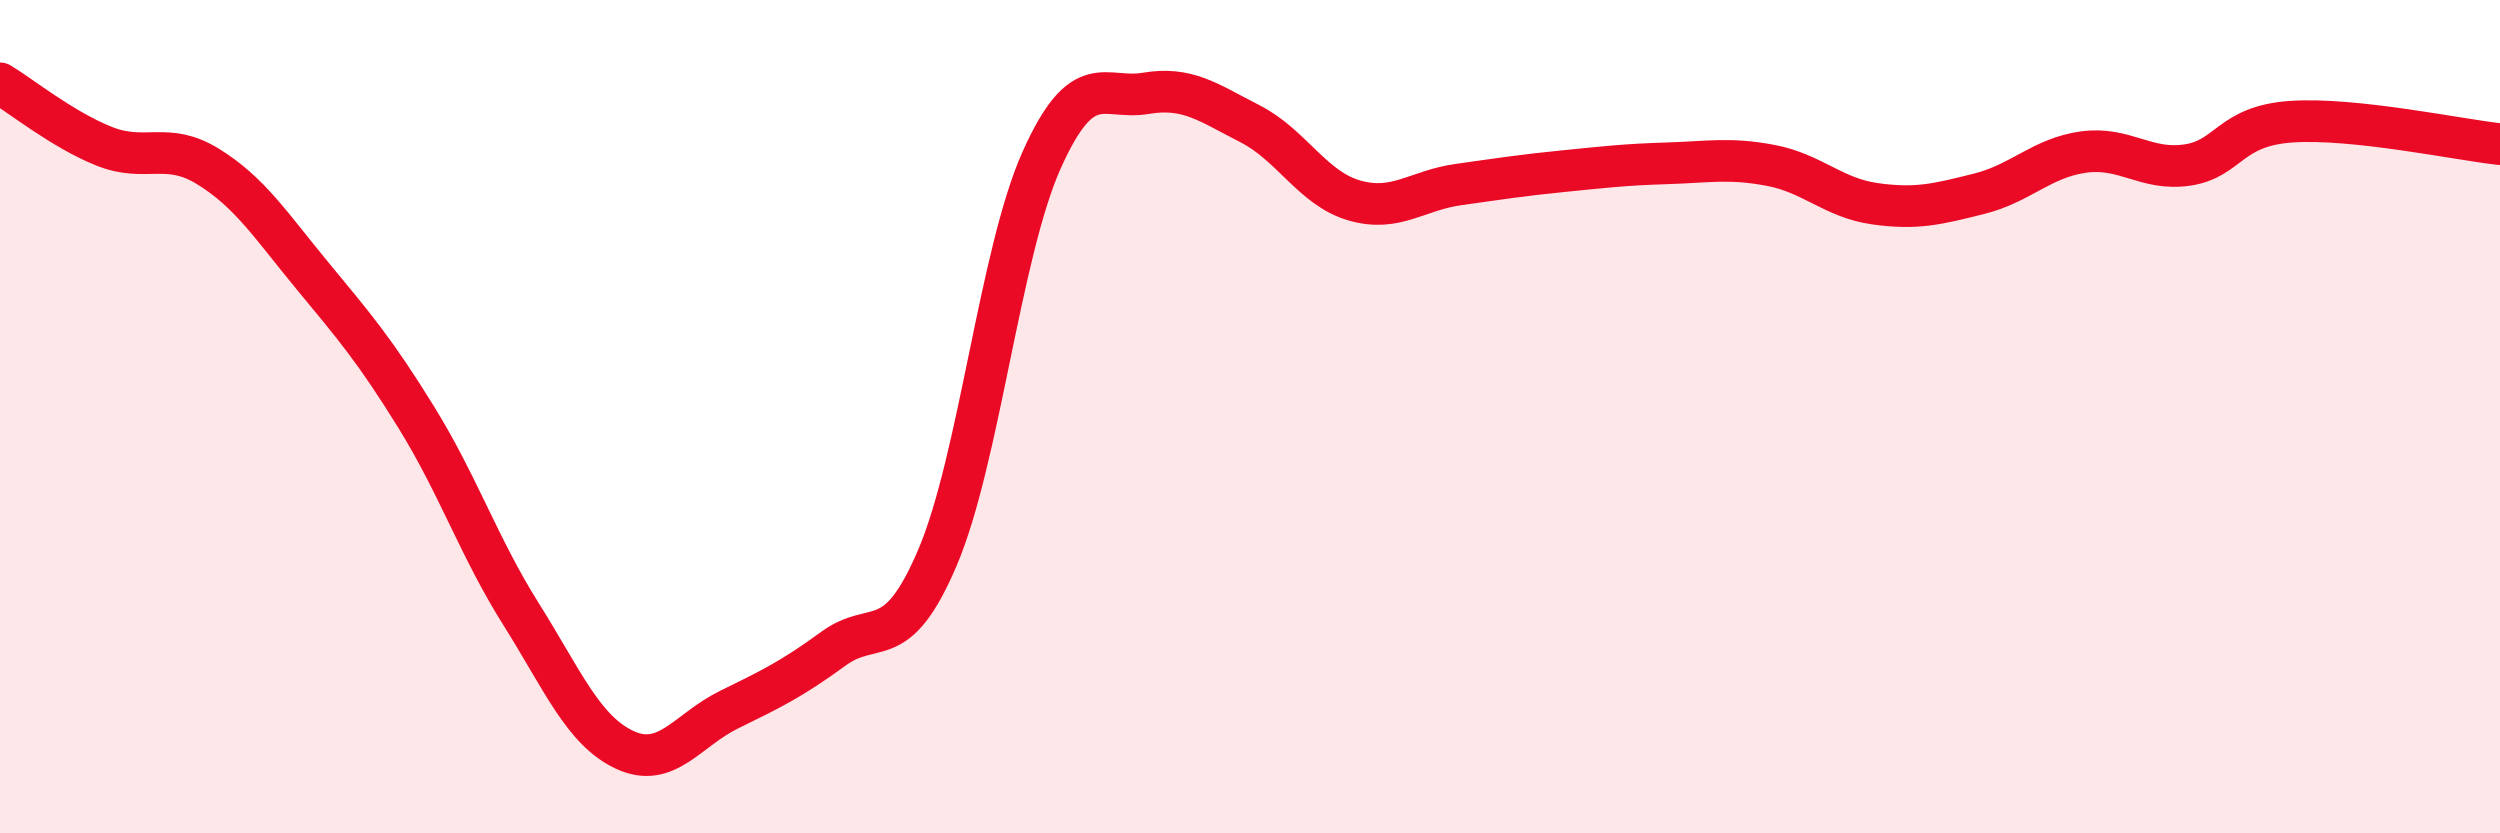
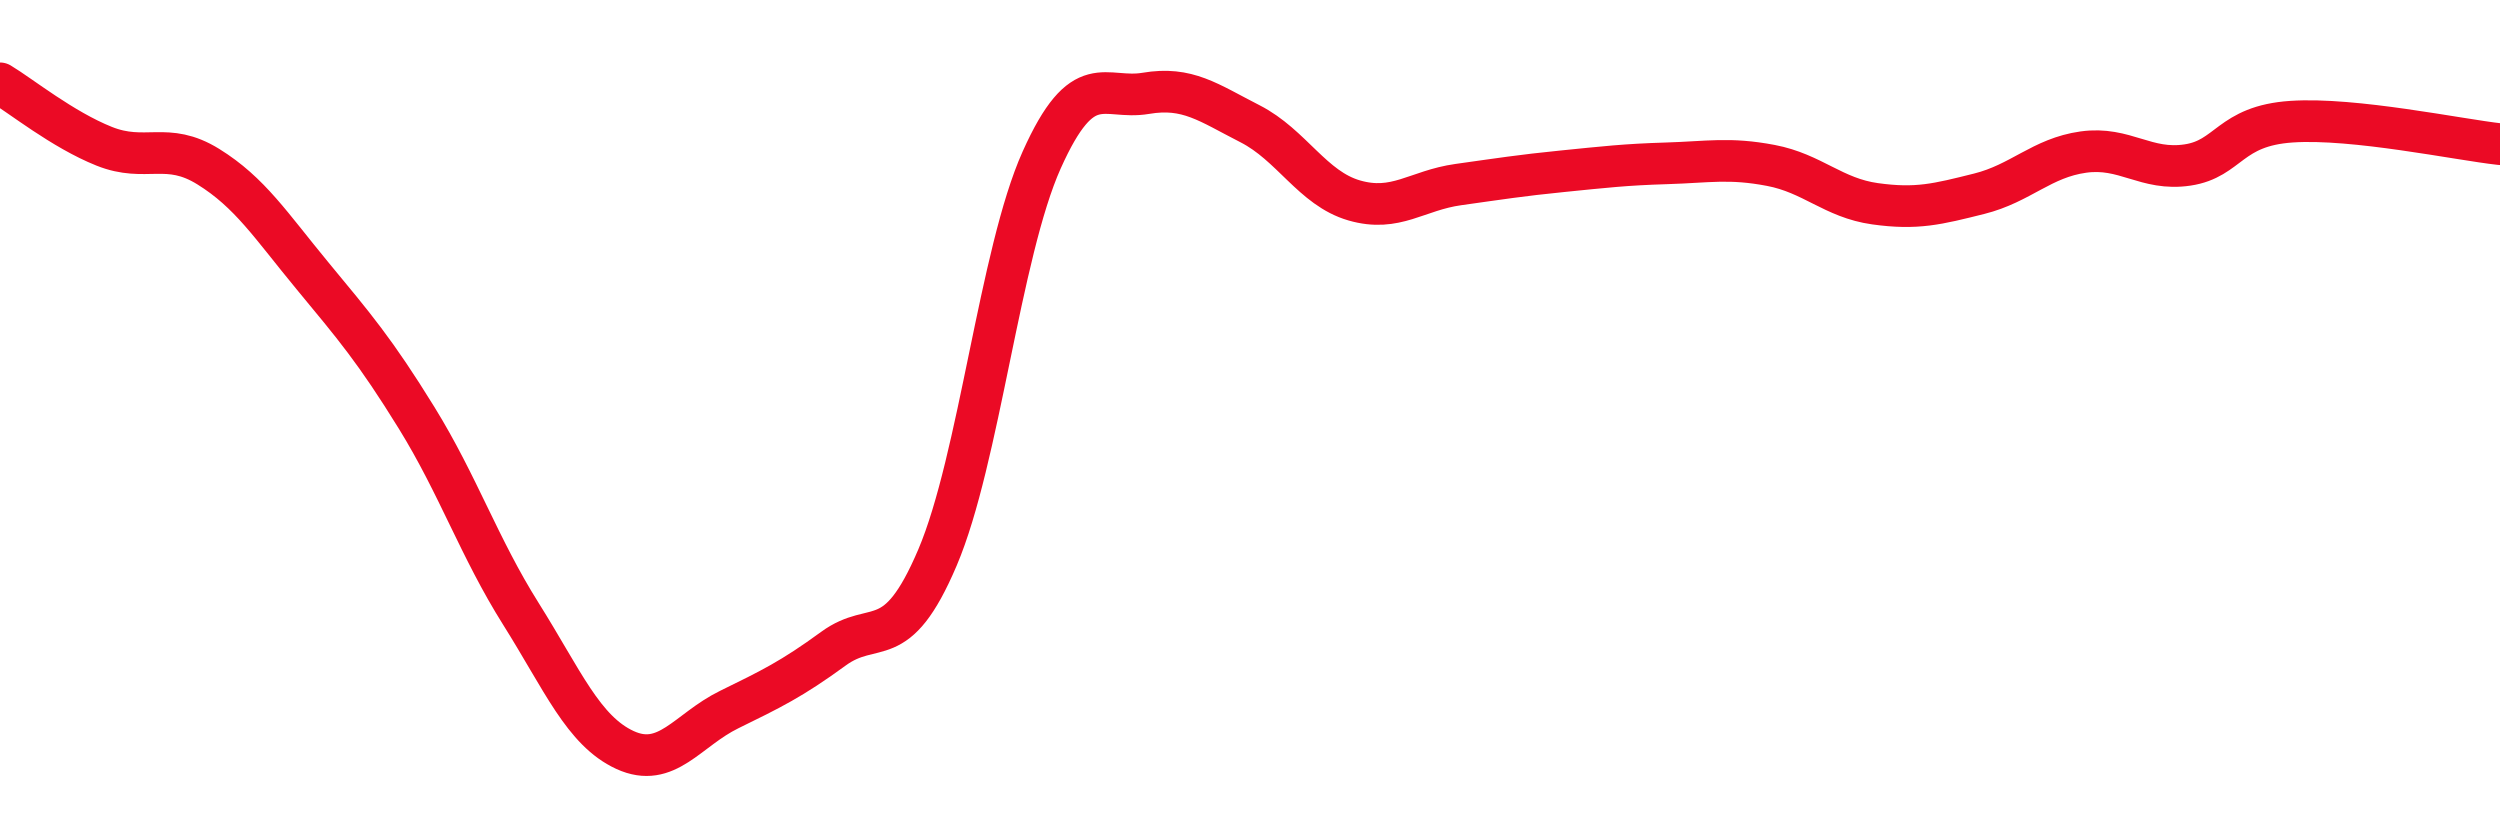
<svg xmlns="http://www.w3.org/2000/svg" width="60" height="20" viewBox="0 0 60 20">
-   <path d="M 0,2 C 0.5,2.3 1.5,3.11 2.5,3.51 C 3.5,3.91 4,3.38 5,4 C 6,4.62 6.5,5.41 7.5,6.62 C 8.5,7.83 9,8.41 10,10.03 C 11,11.65 11.5,13.14 12.5,14.73 C 13.5,16.32 14,17.54 15,18 C 16,18.46 16.5,17.52 17.5,17.03 C 18.5,16.54 19,16.3 20,15.57 C 21,14.84 21.5,15.73 22.5,13.38 C 23.5,11.03 24,6.07 25,3.84 C 26,1.61 26.5,2.41 27.5,2.24 C 28.5,2.07 29,2.46 30,2.97 C 31,3.48 31.5,4.52 32.5,4.81 C 33.5,5.1 34,4.57 35,4.43 C 36,4.29 36.5,4.21 37.5,4.11 C 38.5,4.01 39,3.95 40,3.92 C 41,3.89 41.5,3.78 42.5,3.97 C 43.5,4.16 44,4.75 45,4.89 C 46,5.03 46.5,4.9 47.5,4.65 C 48.5,4.4 49,3.79 50,3.65 C 51,3.51 51.5,4.11 52.5,3.96 C 53.5,3.81 53.5,3.02 55,2.92 C 56.5,2.82 59,3.35 60,3.46L60 20L0 20Z" fill="#EB0A25" opacity="0.1" stroke-linecap="round" stroke-linejoin="round" />
  <path d="M 0,2 C 0.5,2.3 1.5,3.11 2.5,3.51 C 3.5,3.91 4,3.38 5,4 C 6,4.62 6.5,5.41 7.5,6.62 C 8.5,7.83 9,8.41 10,10.03 C 11,11.65 11.5,13.14 12.5,14.73 C 13.5,16.32 14,17.54 15,18 C 16,18.46 16.5,17.52 17.5,17.03 C 18.5,16.54 19,16.3 20,15.57 C 21,14.84 21.5,15.73 22.5,13.38 C 23.5,11.03 24,6.07 25,3.84 C 26,1.61 26.5,2.41 27.5,2.24 C 28.5,2.07 29,2.46 30,2.97 C 31,3.48 31.5,4.52 32.5,4.81 C 33.5,5.1 34,4.57 35,4.43 C 36,4.29 36.5,4.21 37.5,4.11 C 38.5,4.01 39,3.95 40,3.92 C 41,3.89 41.5,3.78 42.5,3.97 C 43.5,4.16 44,4.75 45,4.89 C 46,5.03 46.5,4.9 47.5,4.65 C 48.5,4.4 49,3.79 50,3.65 C 51,3.51 51.5,4.11 52.5,3.96 C 53.5,3.81 53.5,3.02 55,2.92 C 56.5,2.82 59,3.35 60,3.46" stroke="#EB0A25" stroke-width="1" fill="none" stroke-linecap="round" stroke-linejoin="round" />
</svg>